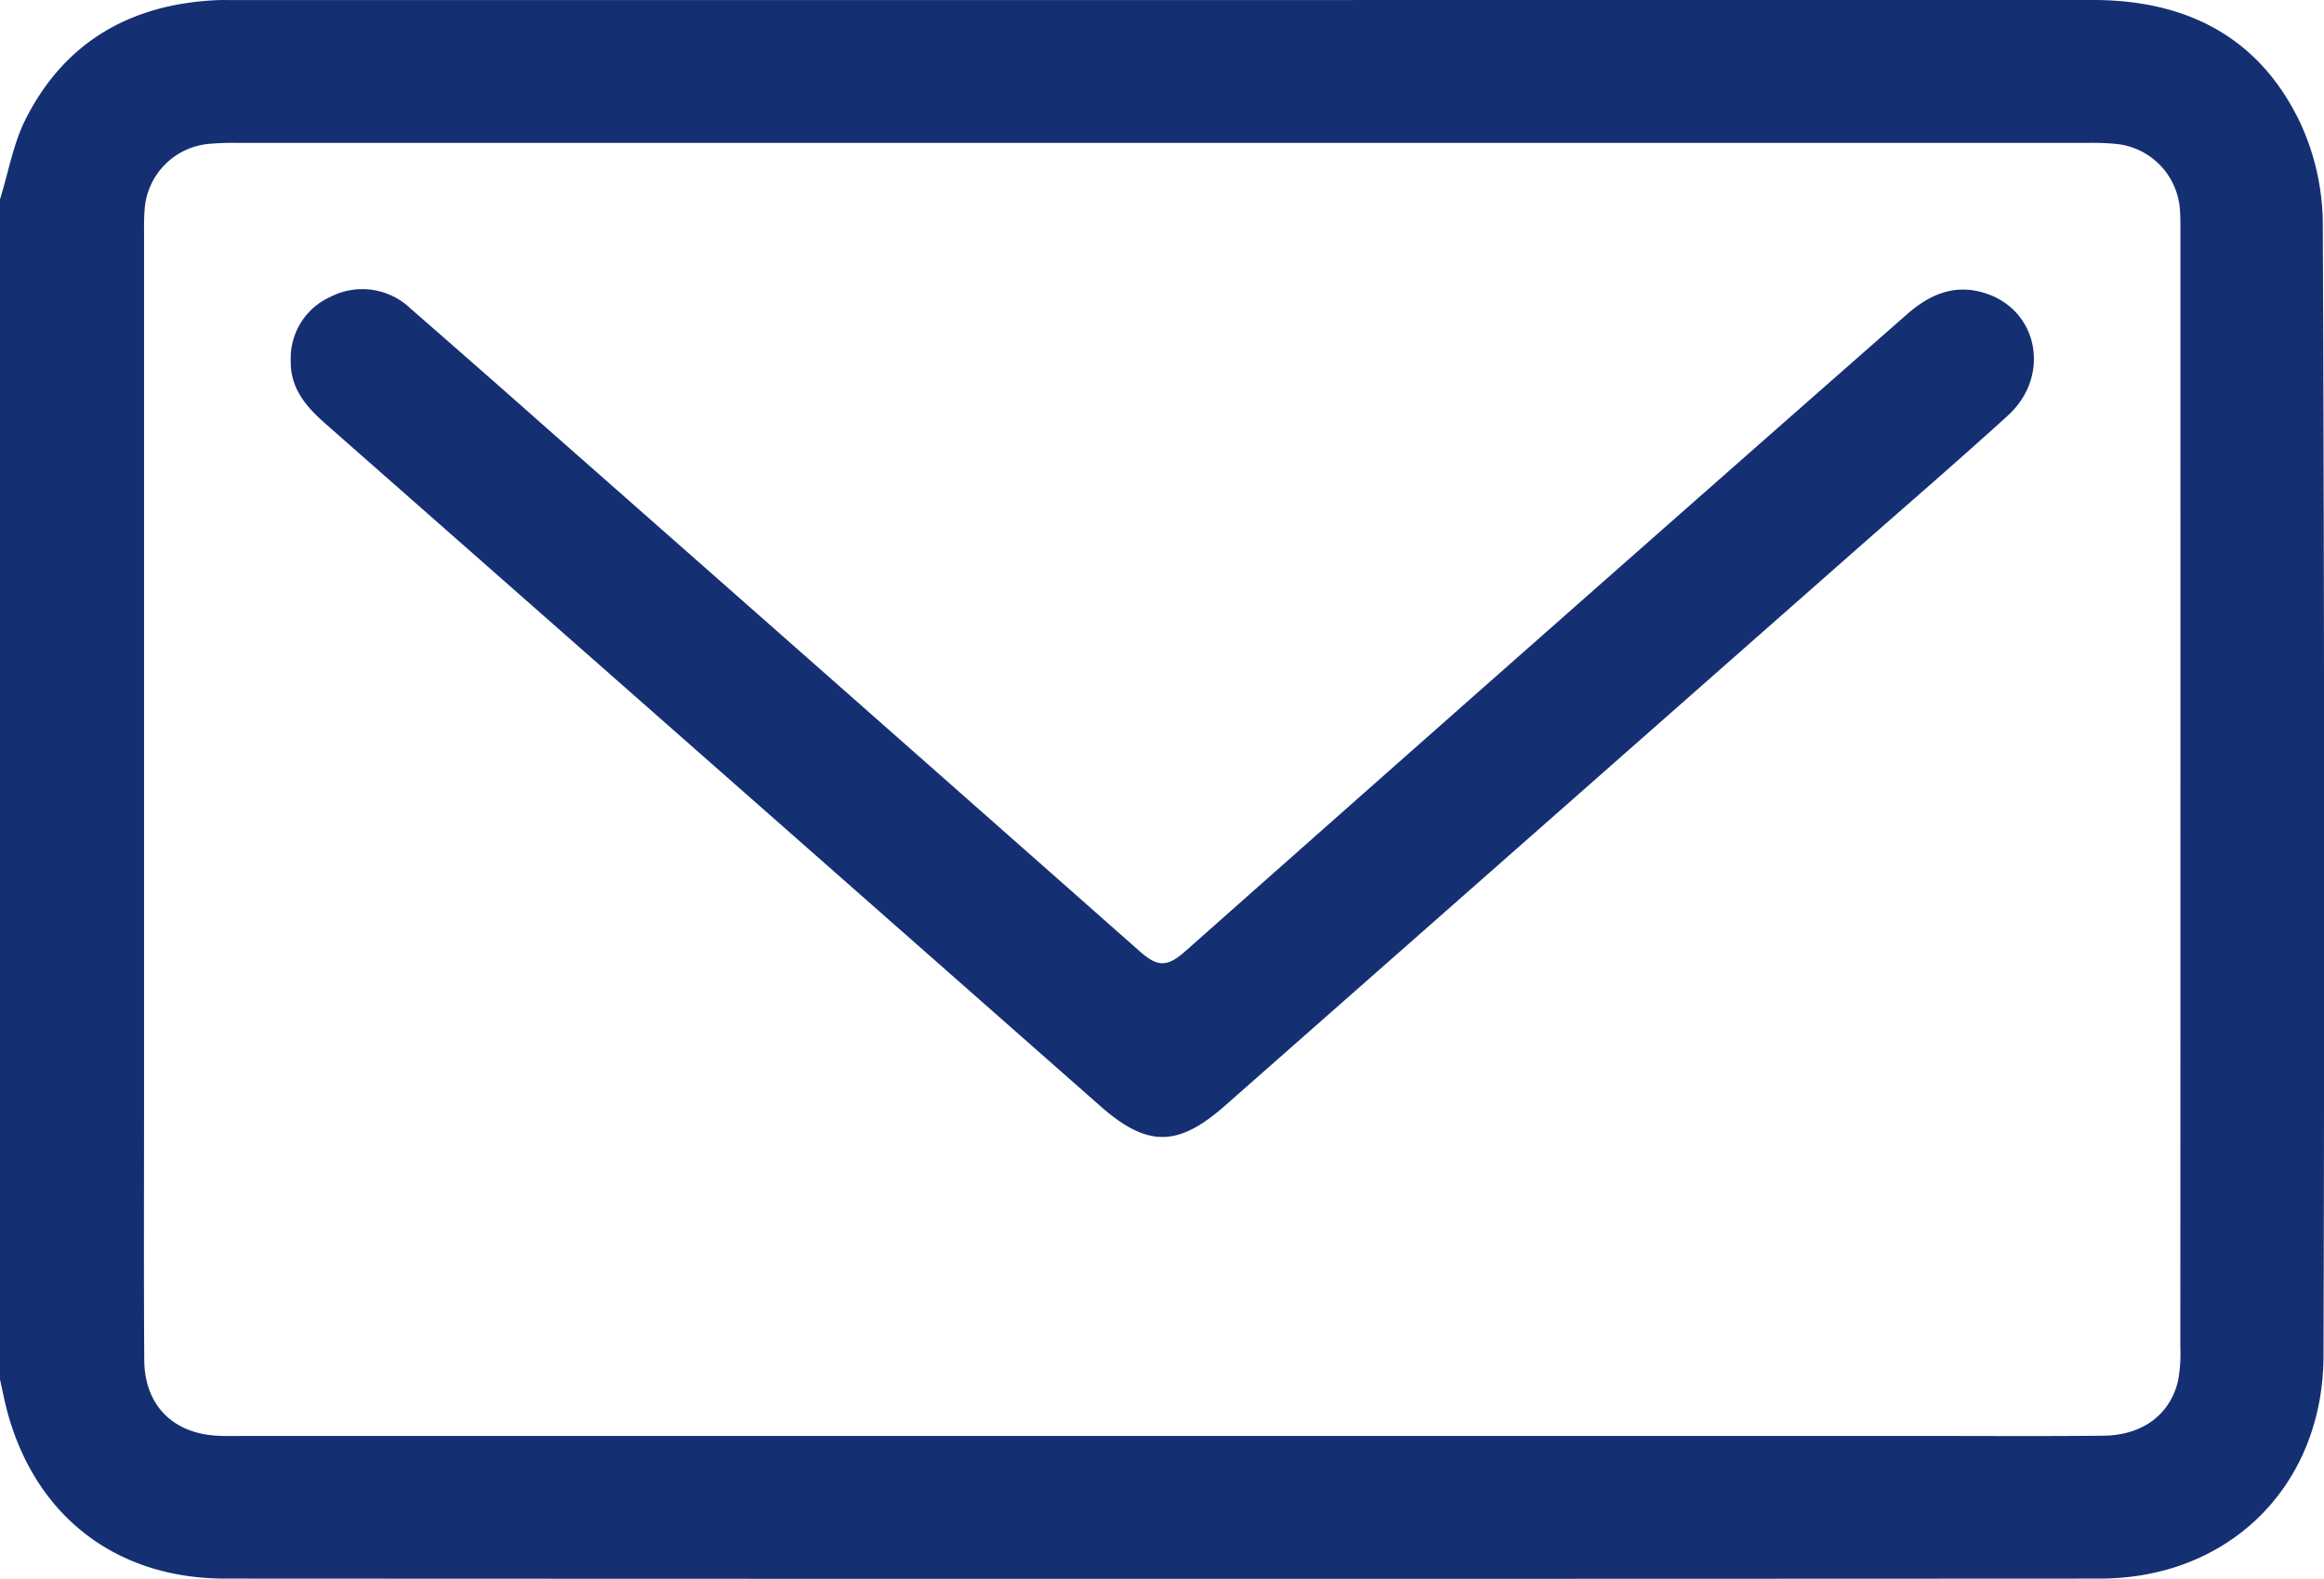
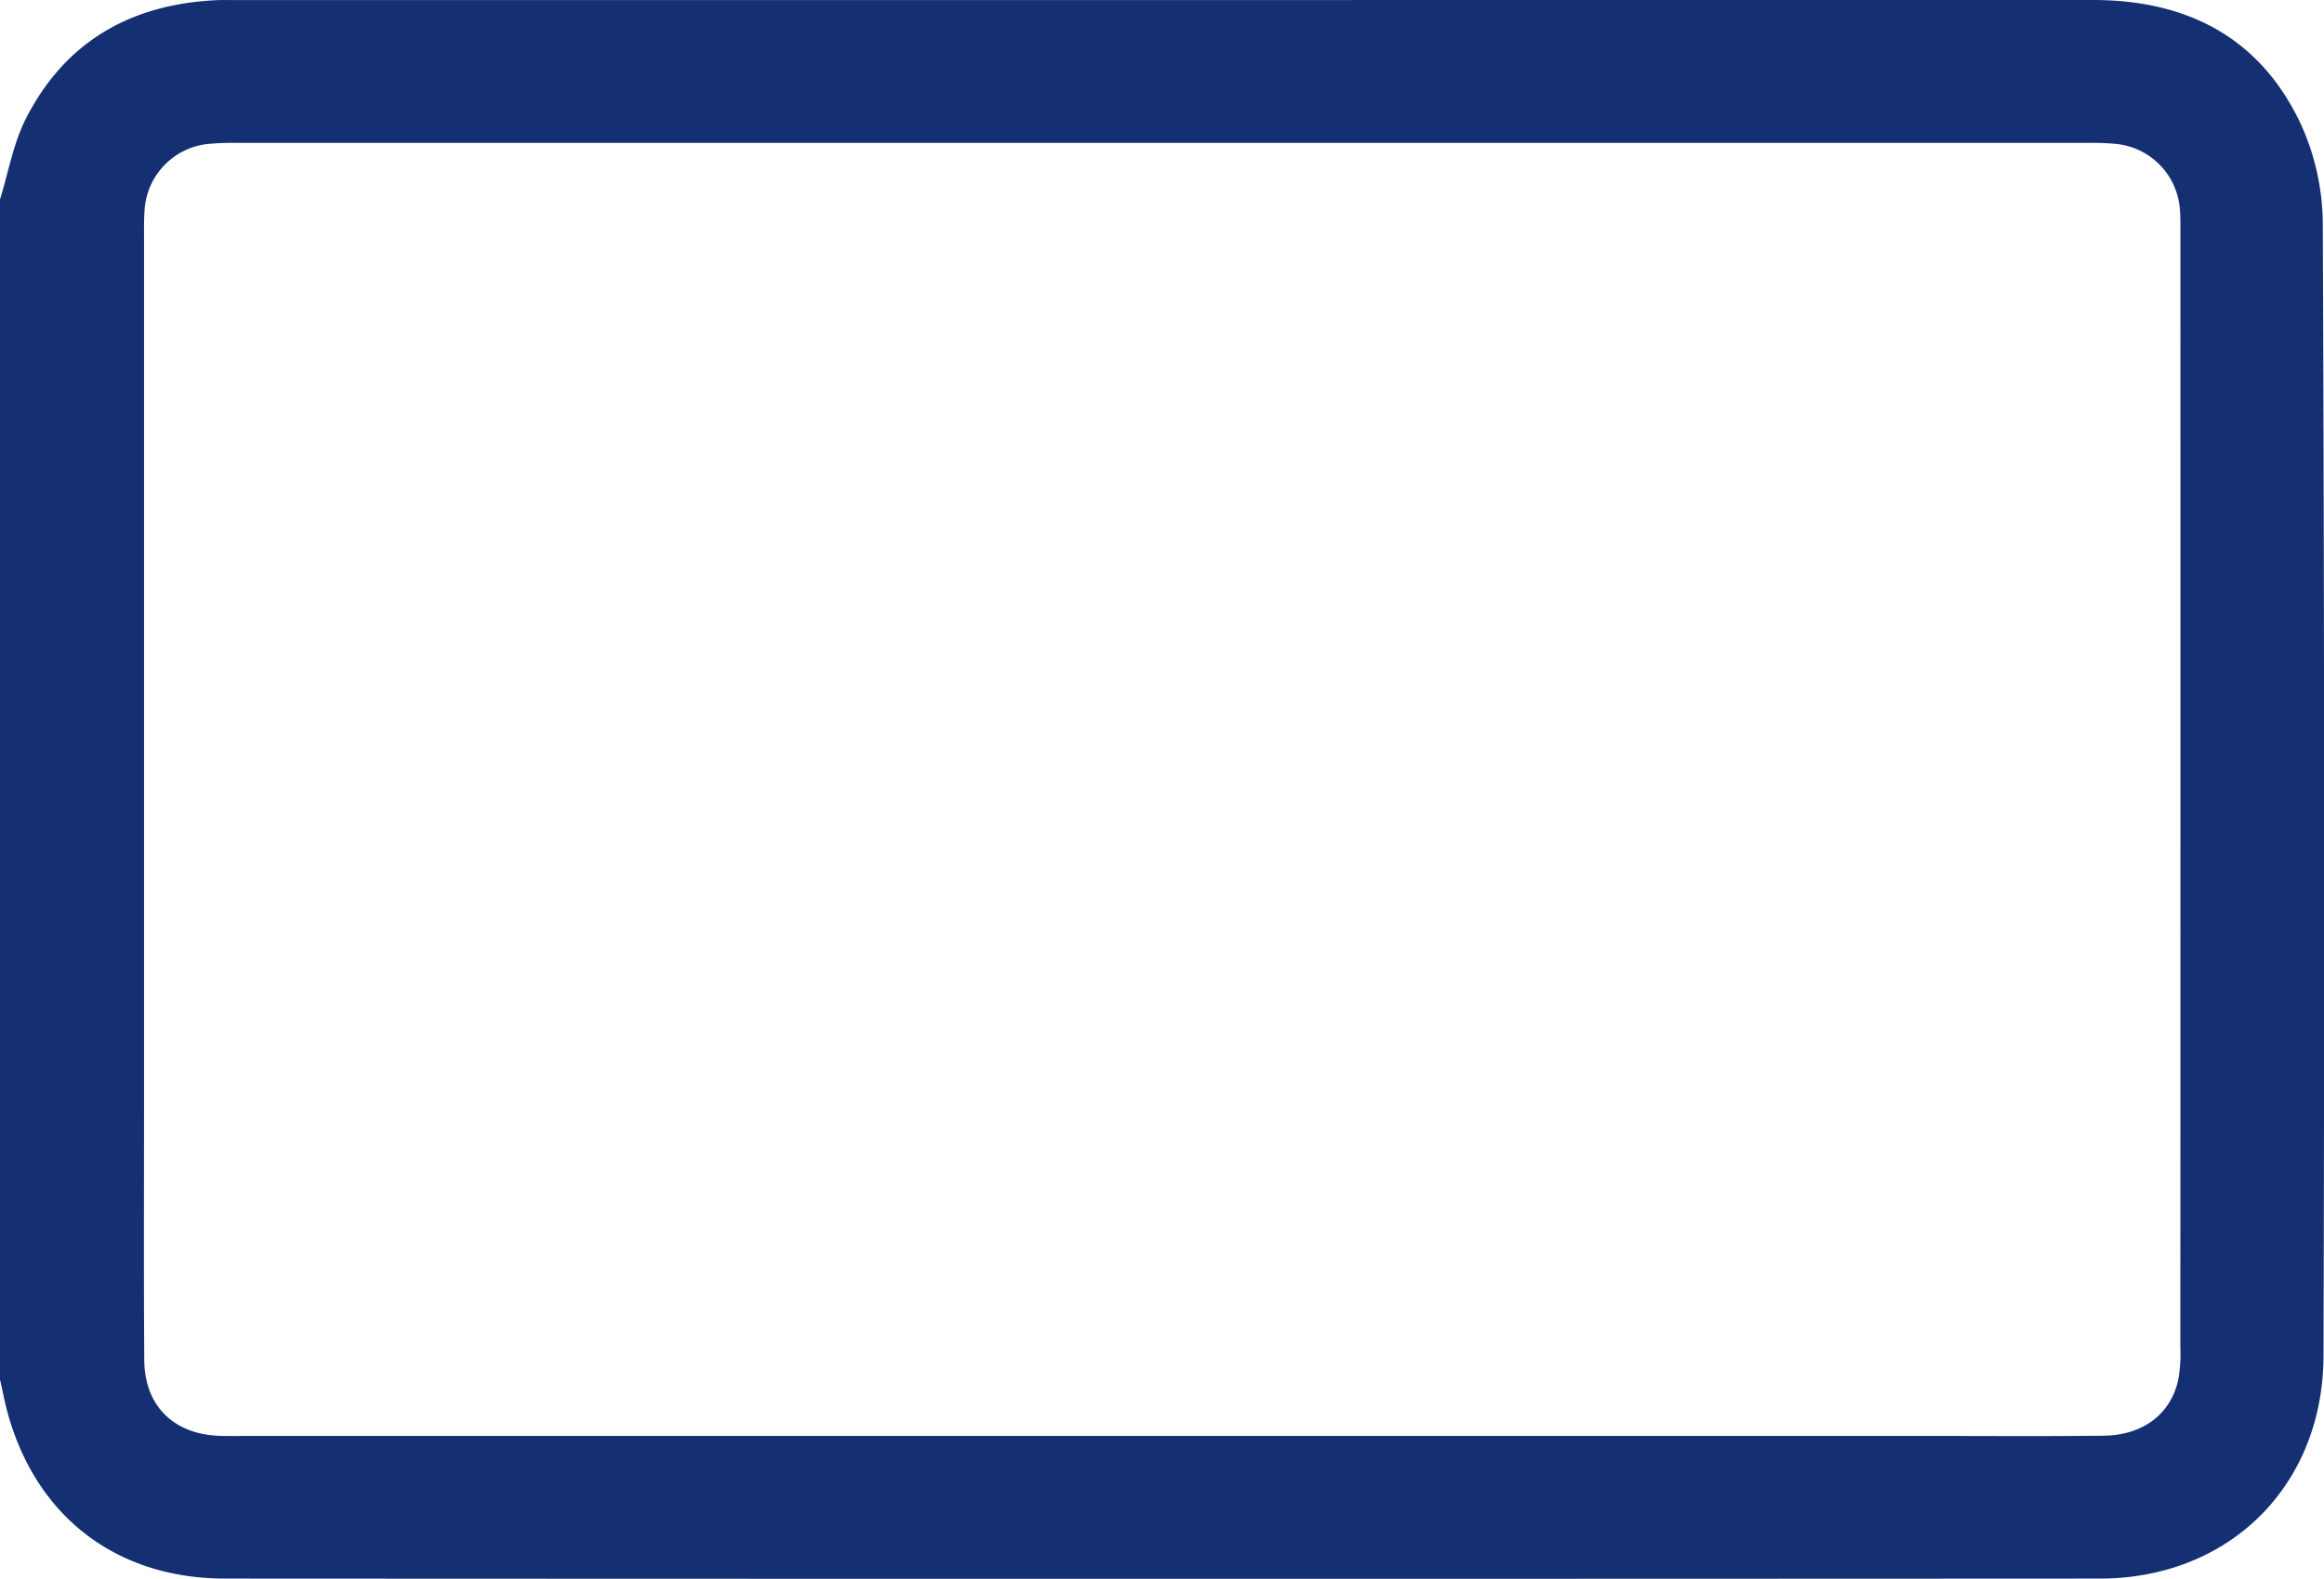
<svg xmlns="http://www.w3.org/2000/svg" width="192.589" height="130.869" viewBox="0 0 192.589 130.869">
  <g id="Grupo_2" data-name="Grupo 2" transform="translate(-201.192 -355.454)">
-     <path id="Trazado_4" data-name="Trazado 4" d="M201.192,371.978c.7-2.247,1.1-4.646,2.158-6.714,3.244-6.365,8.683-9.455,15.753-9.794.438-.021.877-.011,1.316-.011q77.107,0,154.213-.005c7.768,0,13.809,3.08,17.186,10.194a20.165,20.165,0,0,1,1.863,8.317q.191,46.922.06,93.844c-.019,10.777-7.783,18.488-18.543,18.494q-77.672.042-155.342,0c-8.964,0-15.6-5.077-18-13.624-.267-.949-.445-1.923-.664-2.885Zm96.267,102.5h63.2c4.953,0,9.906.037,14.859-.02,3.2-.036,5.479-1.721,6.158-4.5a11.915,11.915,0,0,0,.2-2.8q.015-46.269.006-92.54c0-.627.007-1.256-.049-1.879a5.883,5.883,0,0,0-5.192-5.347,21.336,21.336,0,0,0-2.44-.094q-76.647-.006-153.294,0a23.37,23.37,0,0,0-2.441.085,5.87,5.87,0,0,0-5.29,5.449c-.063.811-.046,1.629-.046,2.444q0,35.643,0,71.286c0,7.21-.031,14.42.018,21.63.025,3.729,2.367,6.084,6.067,6.27.688.035,1.379.019,2.068.019Z" fill="#152f73" />
-     <path id="Trazado_5" data-name="Trazado 5" d="M225.286,385.325a5.573,5.573,0,0,1,3.3-5.27,5.778,5.778,0,0,1,6.646.989q5.813,5.067,11.583,10.181,24.414,21.508,48.794,43.055c1.465,1.3,2.264,1.392,3.789.04q29.833-26.451,59.78-52.776c1.932-1.707,4.01-2.589,6.53-1.786,4.418,1.408,5.455,6.882,1.873,10.142-4.126,3.754-8.355,7.4-12.541,11.085q-26.174,23.067-52.349,46.133c-3.9,3.435-6.436,3.437-10.319.015q-32.1-28.29-64.215-56.563C226.544,389.154,225.235,387.631,225.286,385.325Z" fill="#152f73" />
+     <path id="Trazado_4" data-name="Trazado 4" d="M201.192,371.978c.7-2.247,1.1-4.646,2.158-6.714,3.244-6.365,8.683-9.455,15.753-9.794.438-.021.877-.011,1.316-.011q77.107,0,154.213-.005c7.768,0,13.809,3.08,17.186,10.194a20.165,20.165,0,0,1,1.863,8.317q.191,46.922.06,93.844c-.019,10.777-7.783,18.488-18.543,18.494q-77.672.042-155.342,0c-8.964,0-15.6-5.077-18-13.624-.267-.949-.445-1.923-.664-2.885Zm96.267,102.5h63.2c4.953,0,9.906.037,14.859-.02,3.2-.036,5.479-1.721,6.158-4.5a11.915,11.915,0,0,0,.2-2.8q.015-46.269.006-92.54c0-.627.007-1.256-.049-1.879a5.883,5.883,0,0,0-5.192-5.347,21.336,21.336,0,0,0-2.44-.094q-76.647-.006-153.294,0a23.37,23.37,0,0,0-2.441.085,5.87,5.87,0,0,0-5.29,5.449c-.063.811-.046,1.629-.046,2.444q0,35.643,0,71.286c0,7.21-.031,14.42.018,21.63.025,3.729,2.367,6.084,6.067,6.27.688.035,1.379.019,2.068.019" fill="#152f73" />
  </g>
</svg>